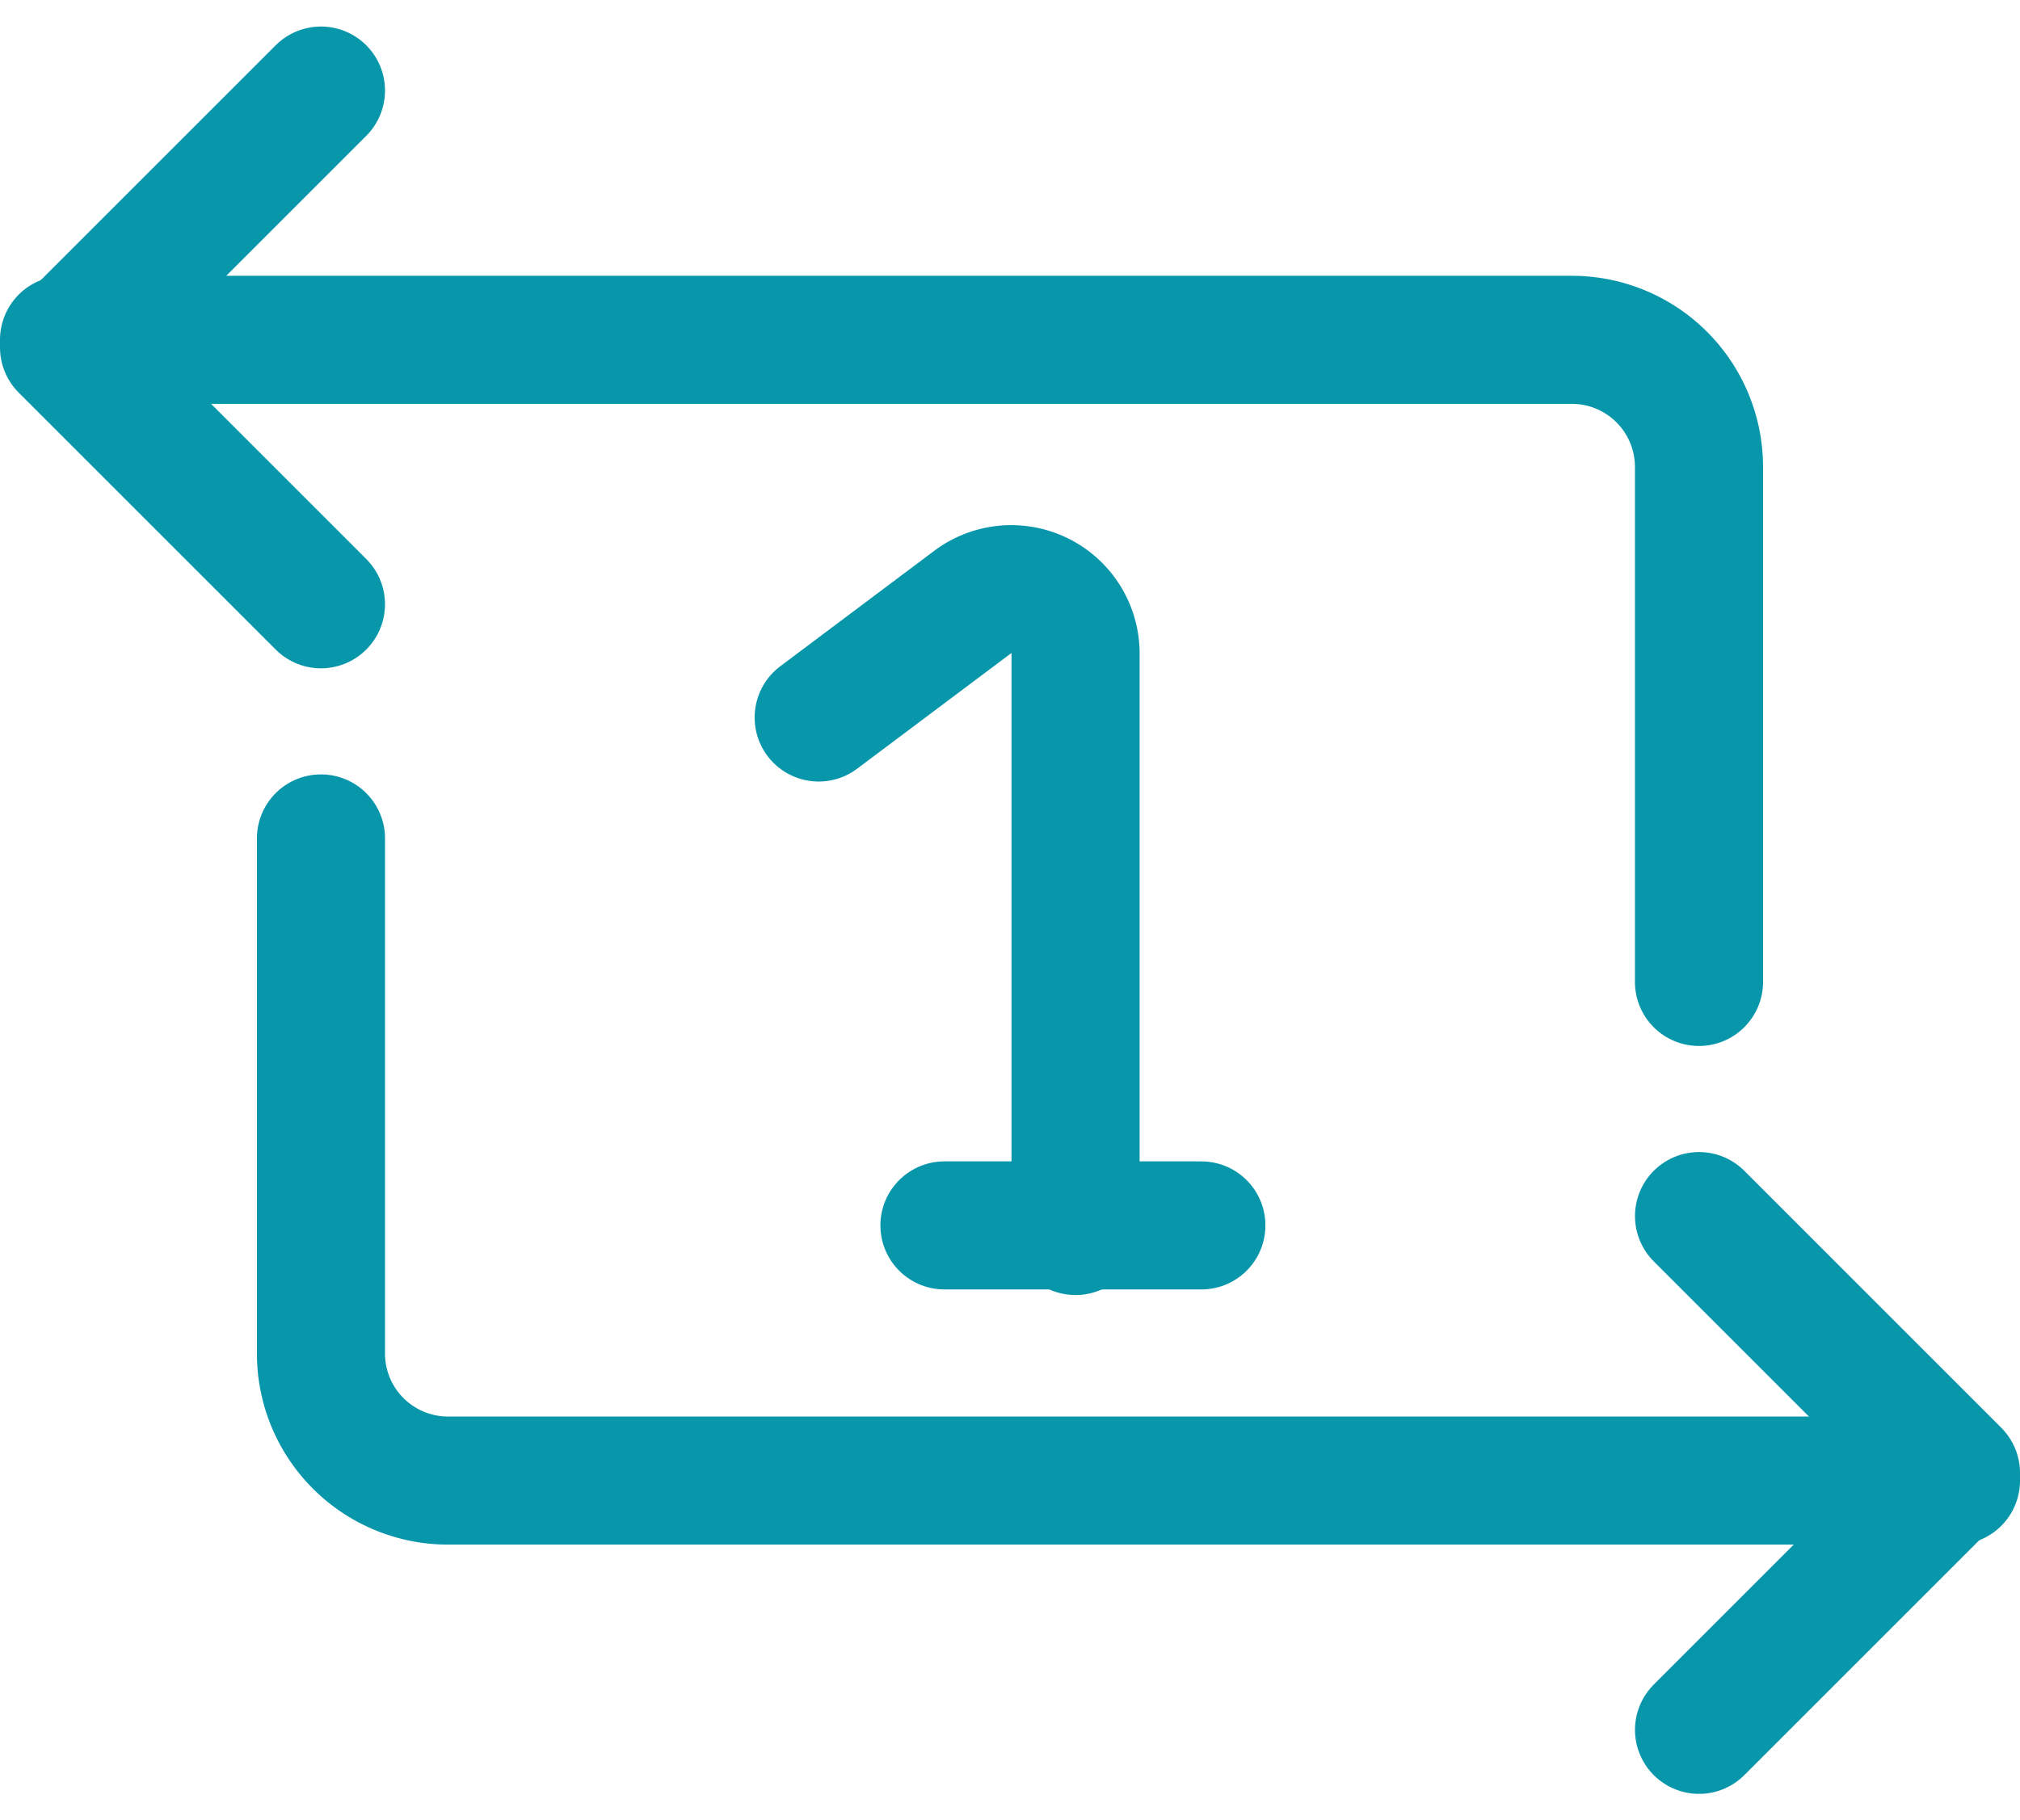
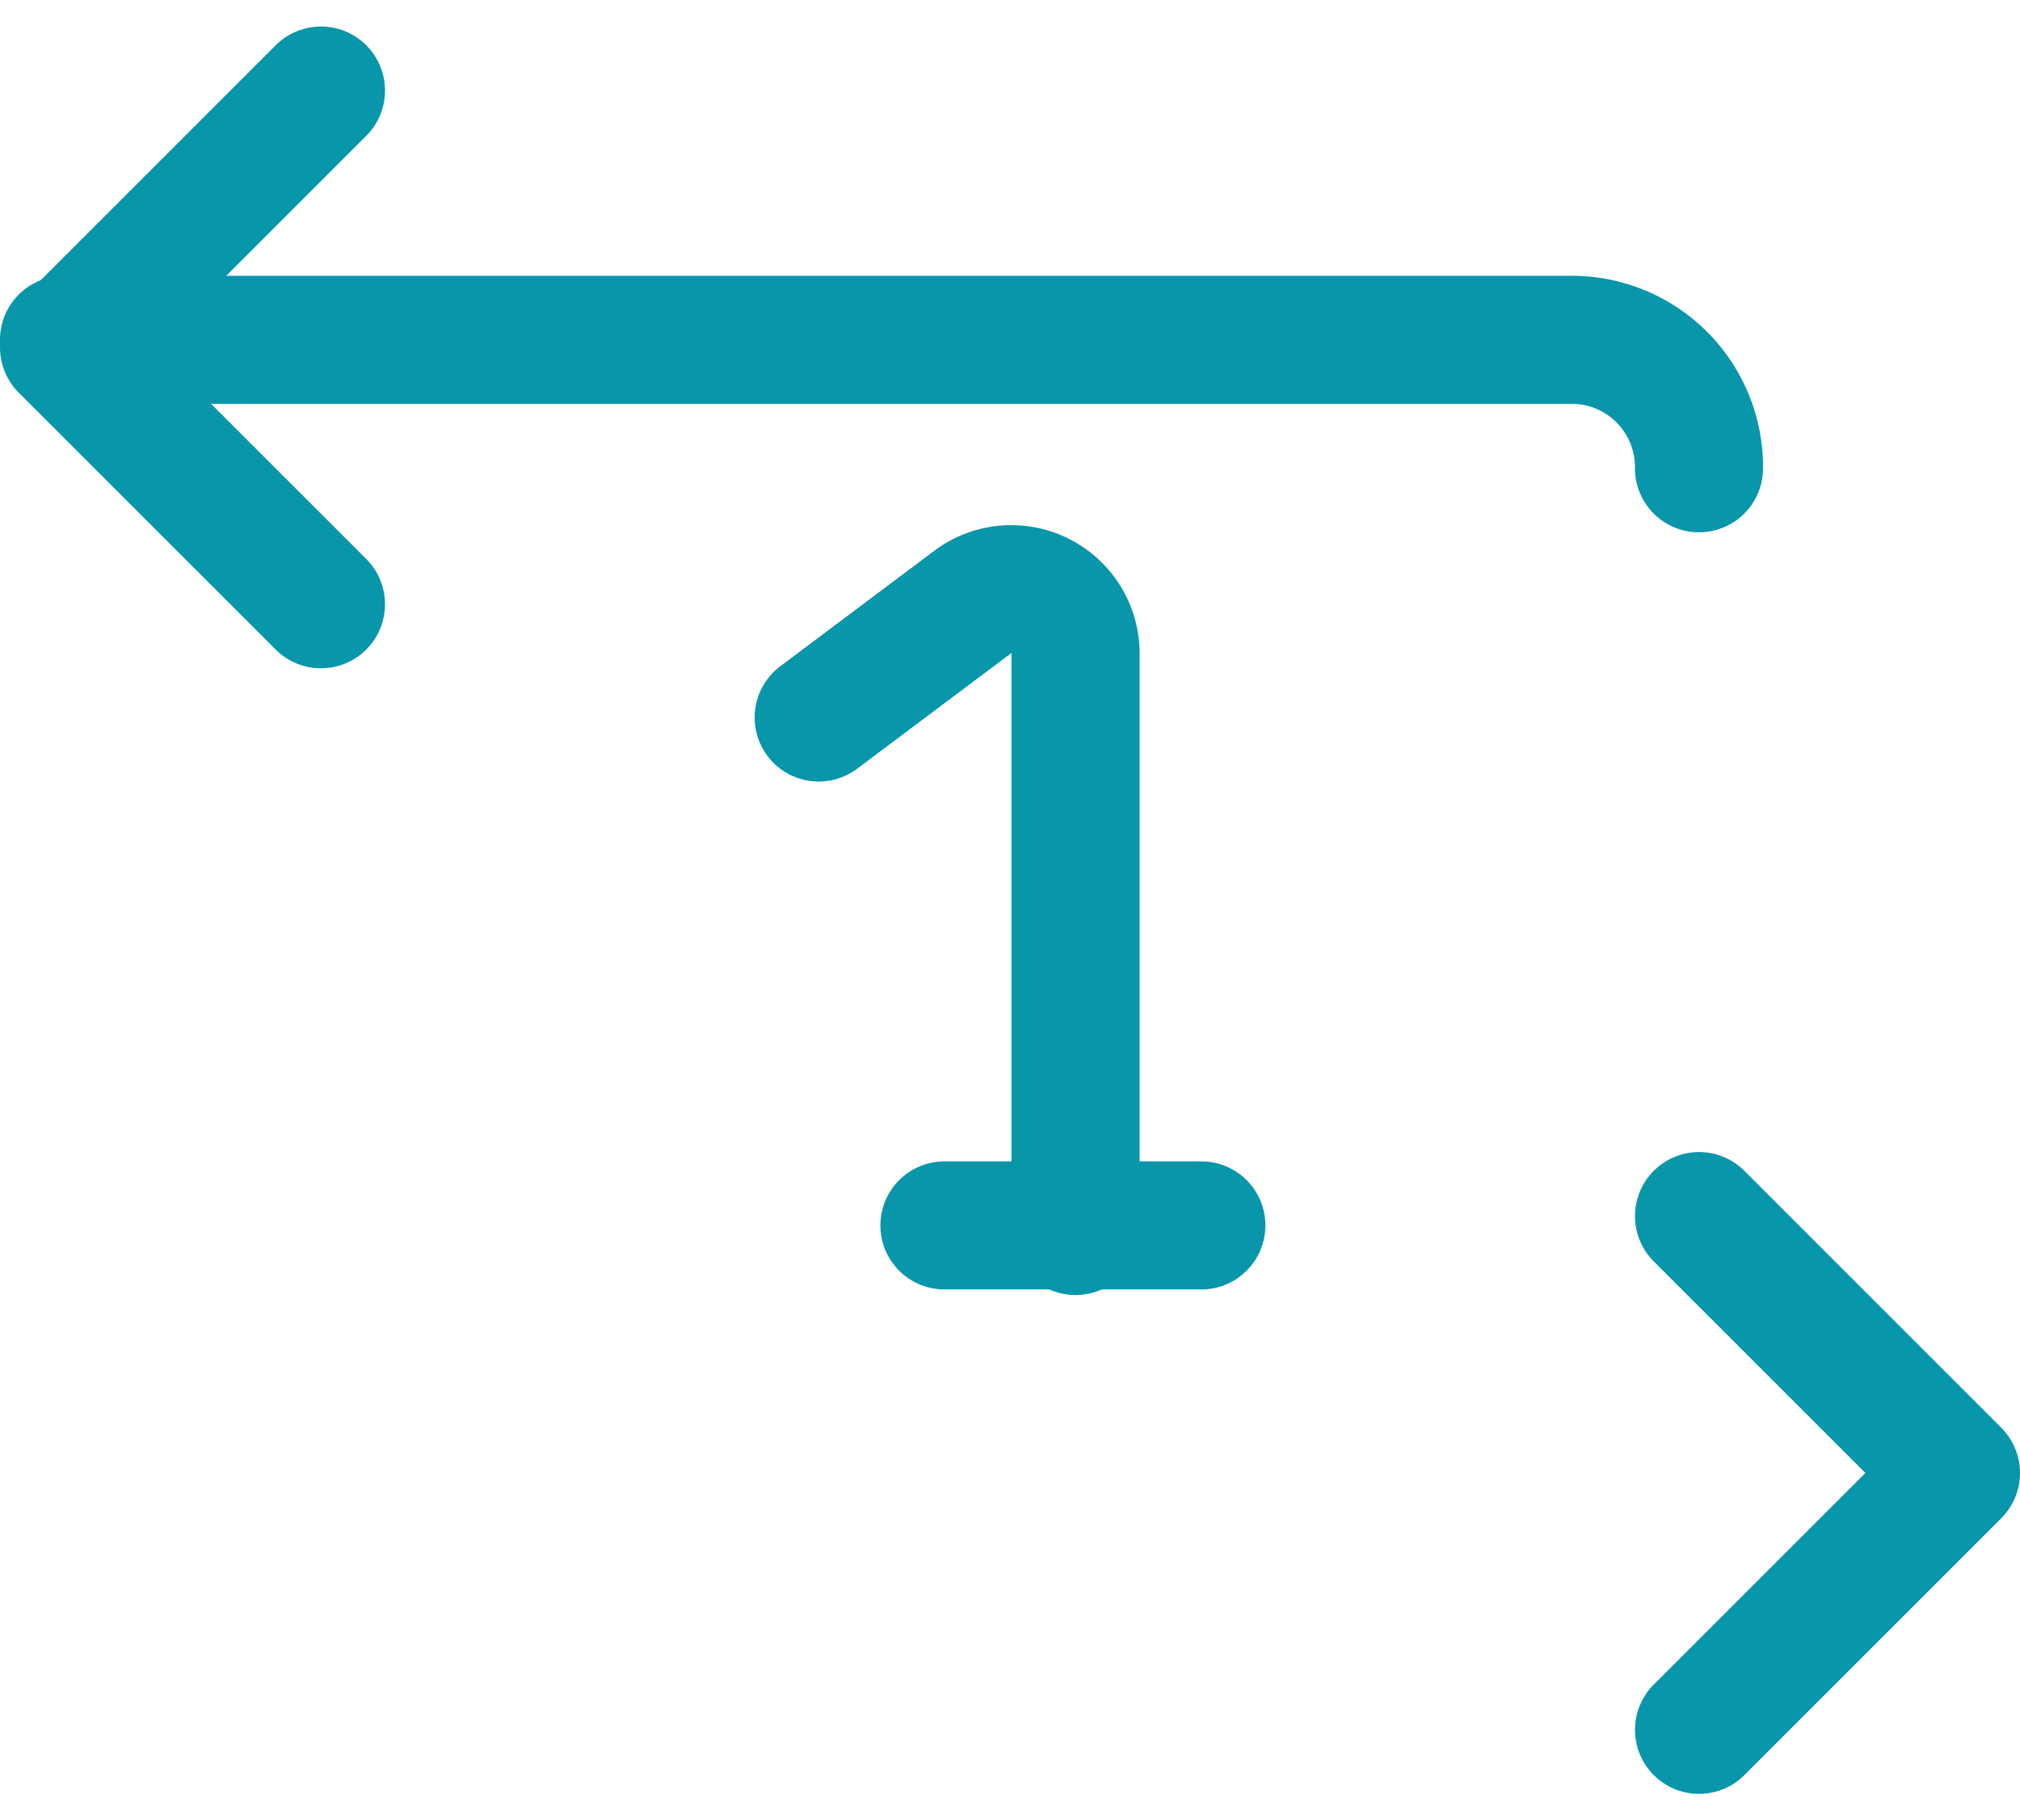
<svg xmlns="http://www.w3.org/2000/svg" width="39.423" height="35.535" viewBox="0 0 39.423 35.535">
  <g id="Interface-Essential_Multimedia-Controls_button-refresh-one" data-name="Interface-Essential / Multimedia-Controls / button-refresh-one" transform="translate(-542.505 -5811.482)">
    <g id="Group_565" data-name="Group 565" transform="translate(543.755 5813.25)">
      <g id="button-refresh-one">
        <path id="Shape_2490" data-name="Shape 2490" d="M557.769,5831.78V5820.5a1.255,1.255,0,0,0-2.005-1l-3.008,2.256" transform="translate(-538.028 -5809.518)" fill="none" stroke="#0896ab" stroke-linecap="round" stroke-linejoin="round" stroke-width="2.5" />
        <path id="Shape_2491" data-name="Shape 2491" d="M554.255,5826.75h5.014" transform="translate(-537.073 -5804.597)" fill="none" stroke="#0896ab" stroke-linecap="round" stroke-linejoin="round" stroke-width="2.5" />
-         <path id="Shape_2492" data-name="Shape 2492" d="M543.755,5816.25h29.454a2.482,2.482,0,0,1,2.454,2.507v10.027" transform="translate(-543.755 -5811.384)" fill="none" stroke="#0896ab" stroke-linecap="round" stroke-linejoin="round" stroke-width="2.5" />
-         <path id="Shape_2493" data-name="Shape 2493" d="M578.664,5834.785H549.21a2.481,2.481,0,0,1-2.455-2.507V5822.25" transform="translate(-541.741 -5807.651)" fill="none" stroke="#0896ab" stroke-linecap="round" stroke-linejoin="round" stroke-width="2.5" />
+         <path id="Shape_2492" data-name="Shape 2492" d="M543.755,5816.25h29.454a2.482,2.482,0,0,1,2.454,2.507" transform="translate(-543.755 -5811.384)" fill="none" stroke="#0896ab" stroke-linecap="round" stroke-linejoin="round" stroke-width="2.5" />
        <path id="Shape_2494" data-name="Shape 2494" d="M548.769,5813.25l-5.014,5.014,5.014,5.014" transform="translate(-543.755 -5813.25)" fill="none" stroke="#0896ab" stroke-linecap="round" stroke-linejoin="round" stroke-width="2.5" />
        <path id="Shape_2495" data-name="Shape 2495" d="M563.255,5836.778l5.014-5.014-5.014-5.015" transform="translate(-531.346 -5804.778)" fill="none" stroke="#0896ab" stroke-linecap="round" stroke-linejoin="round" stroke-width="2.5" />
      </g>
    </g>
  </g>
</svg>